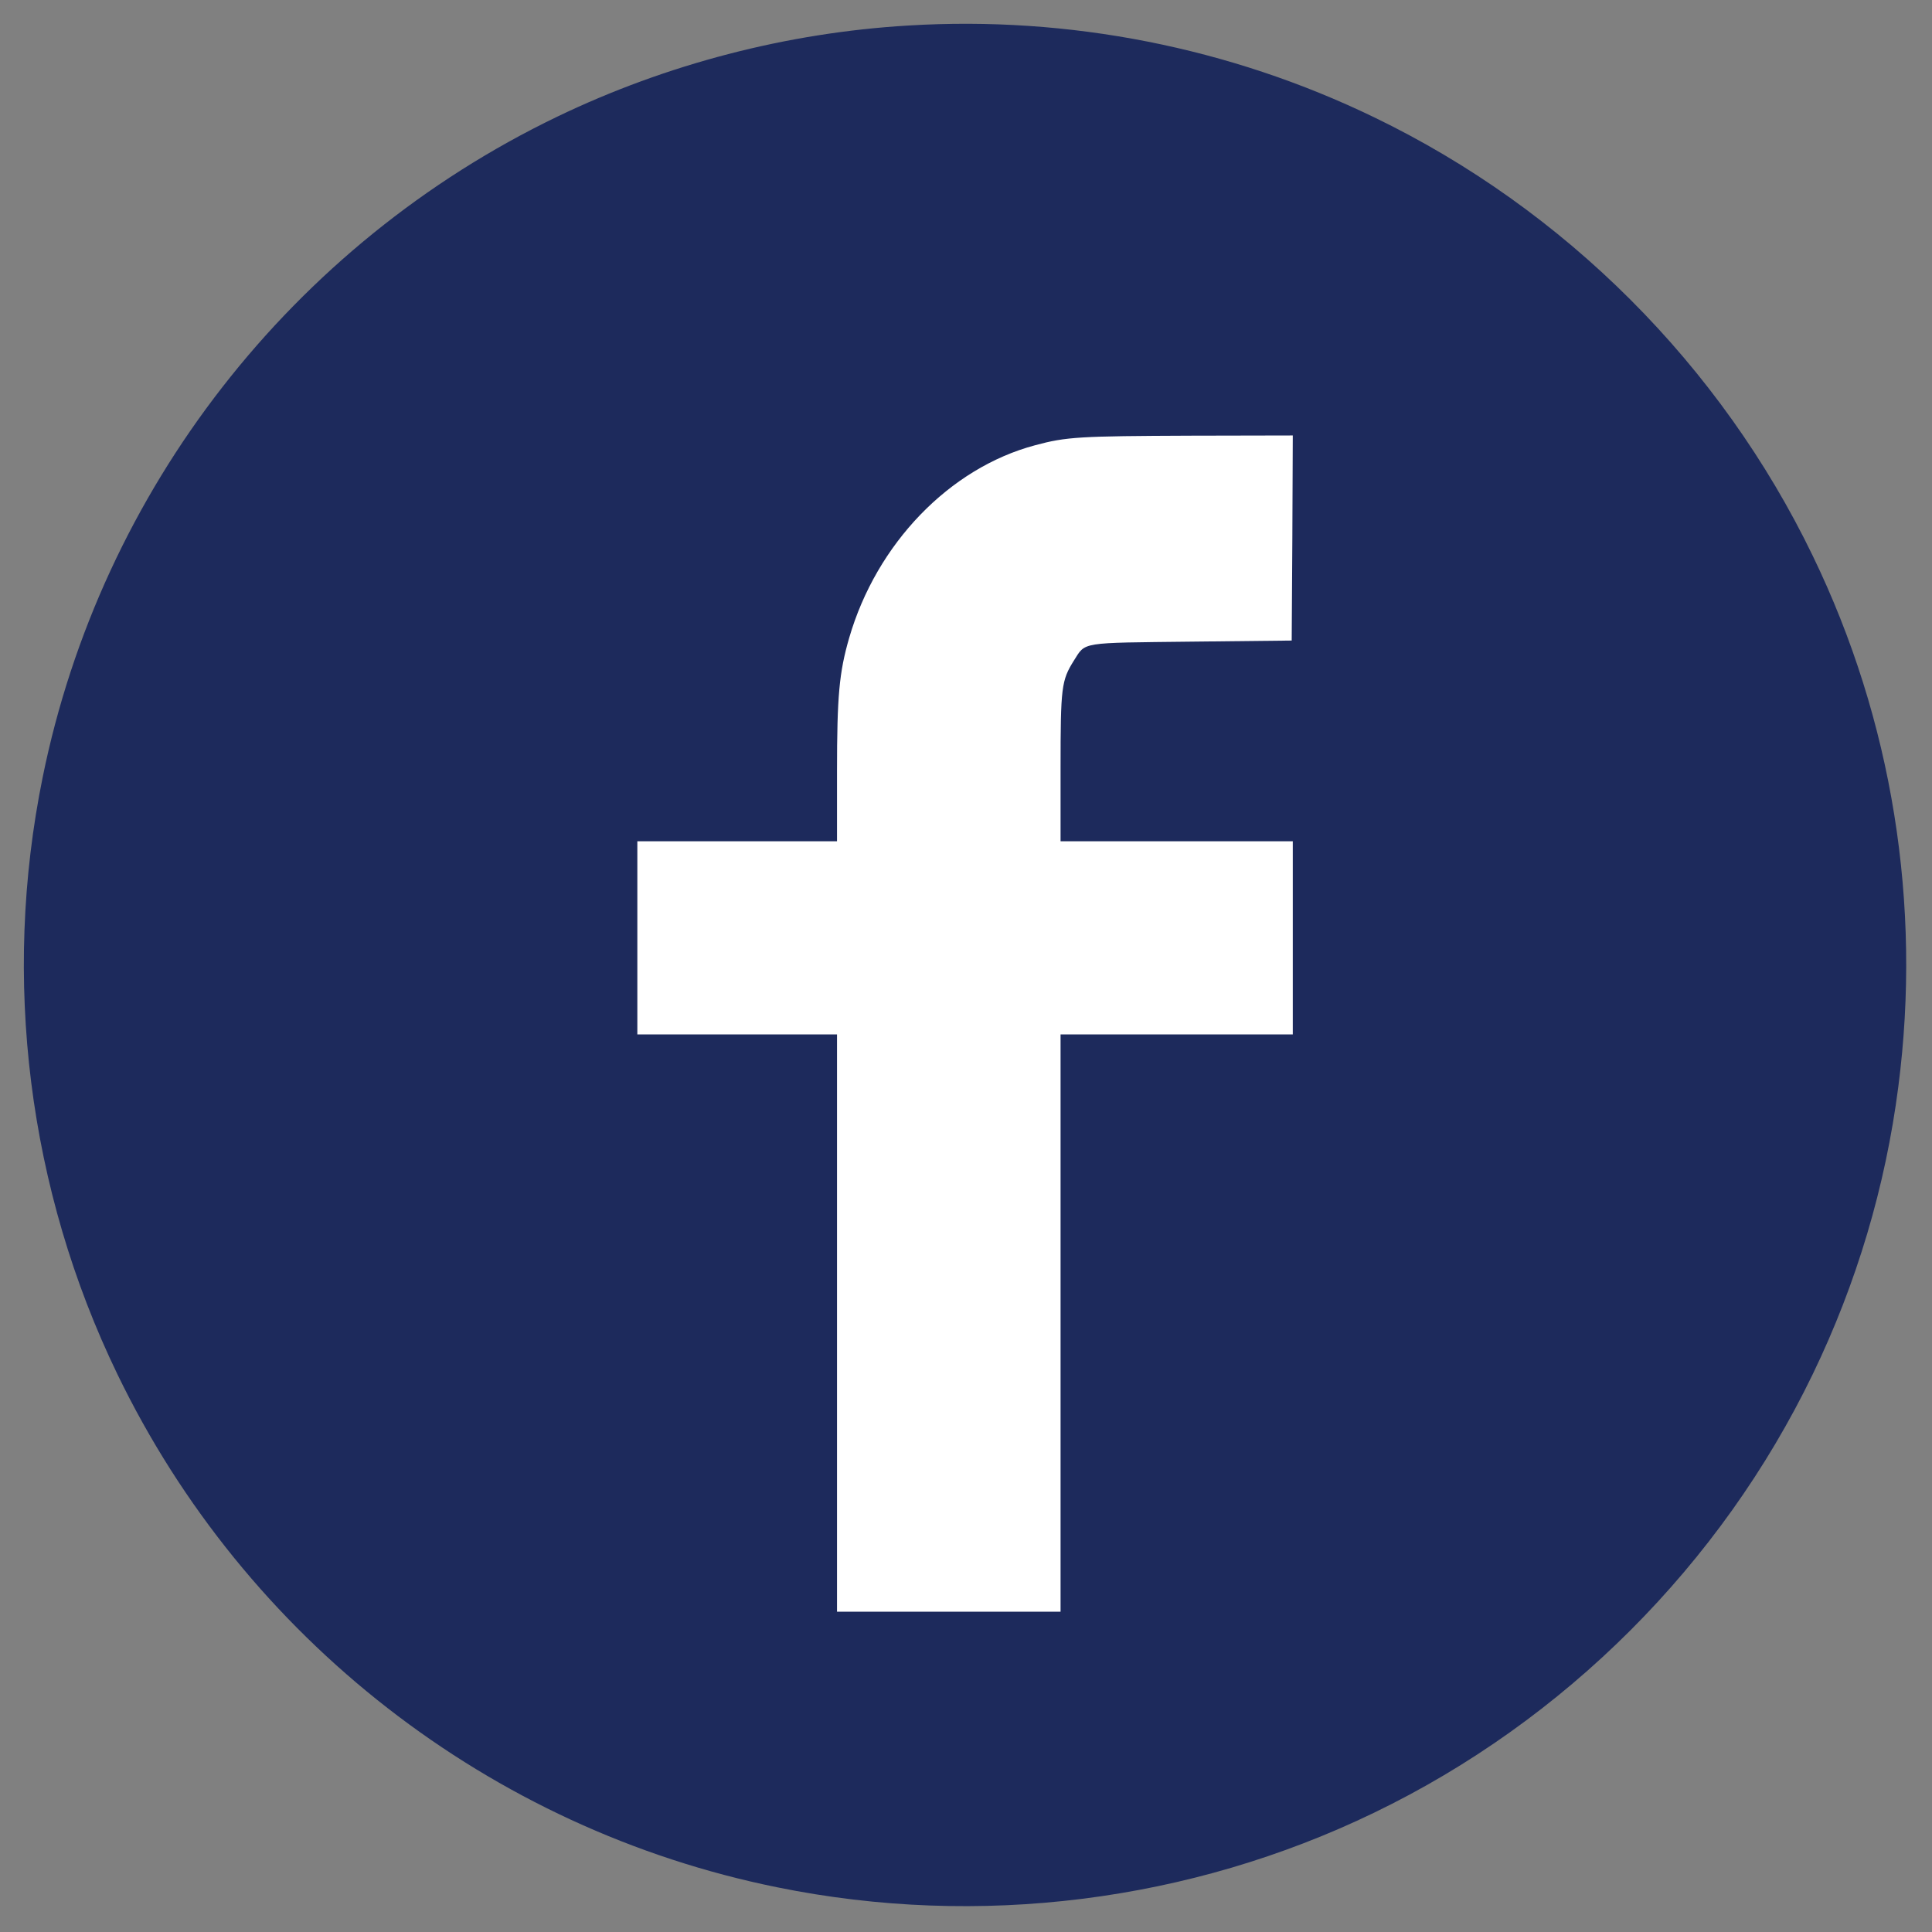
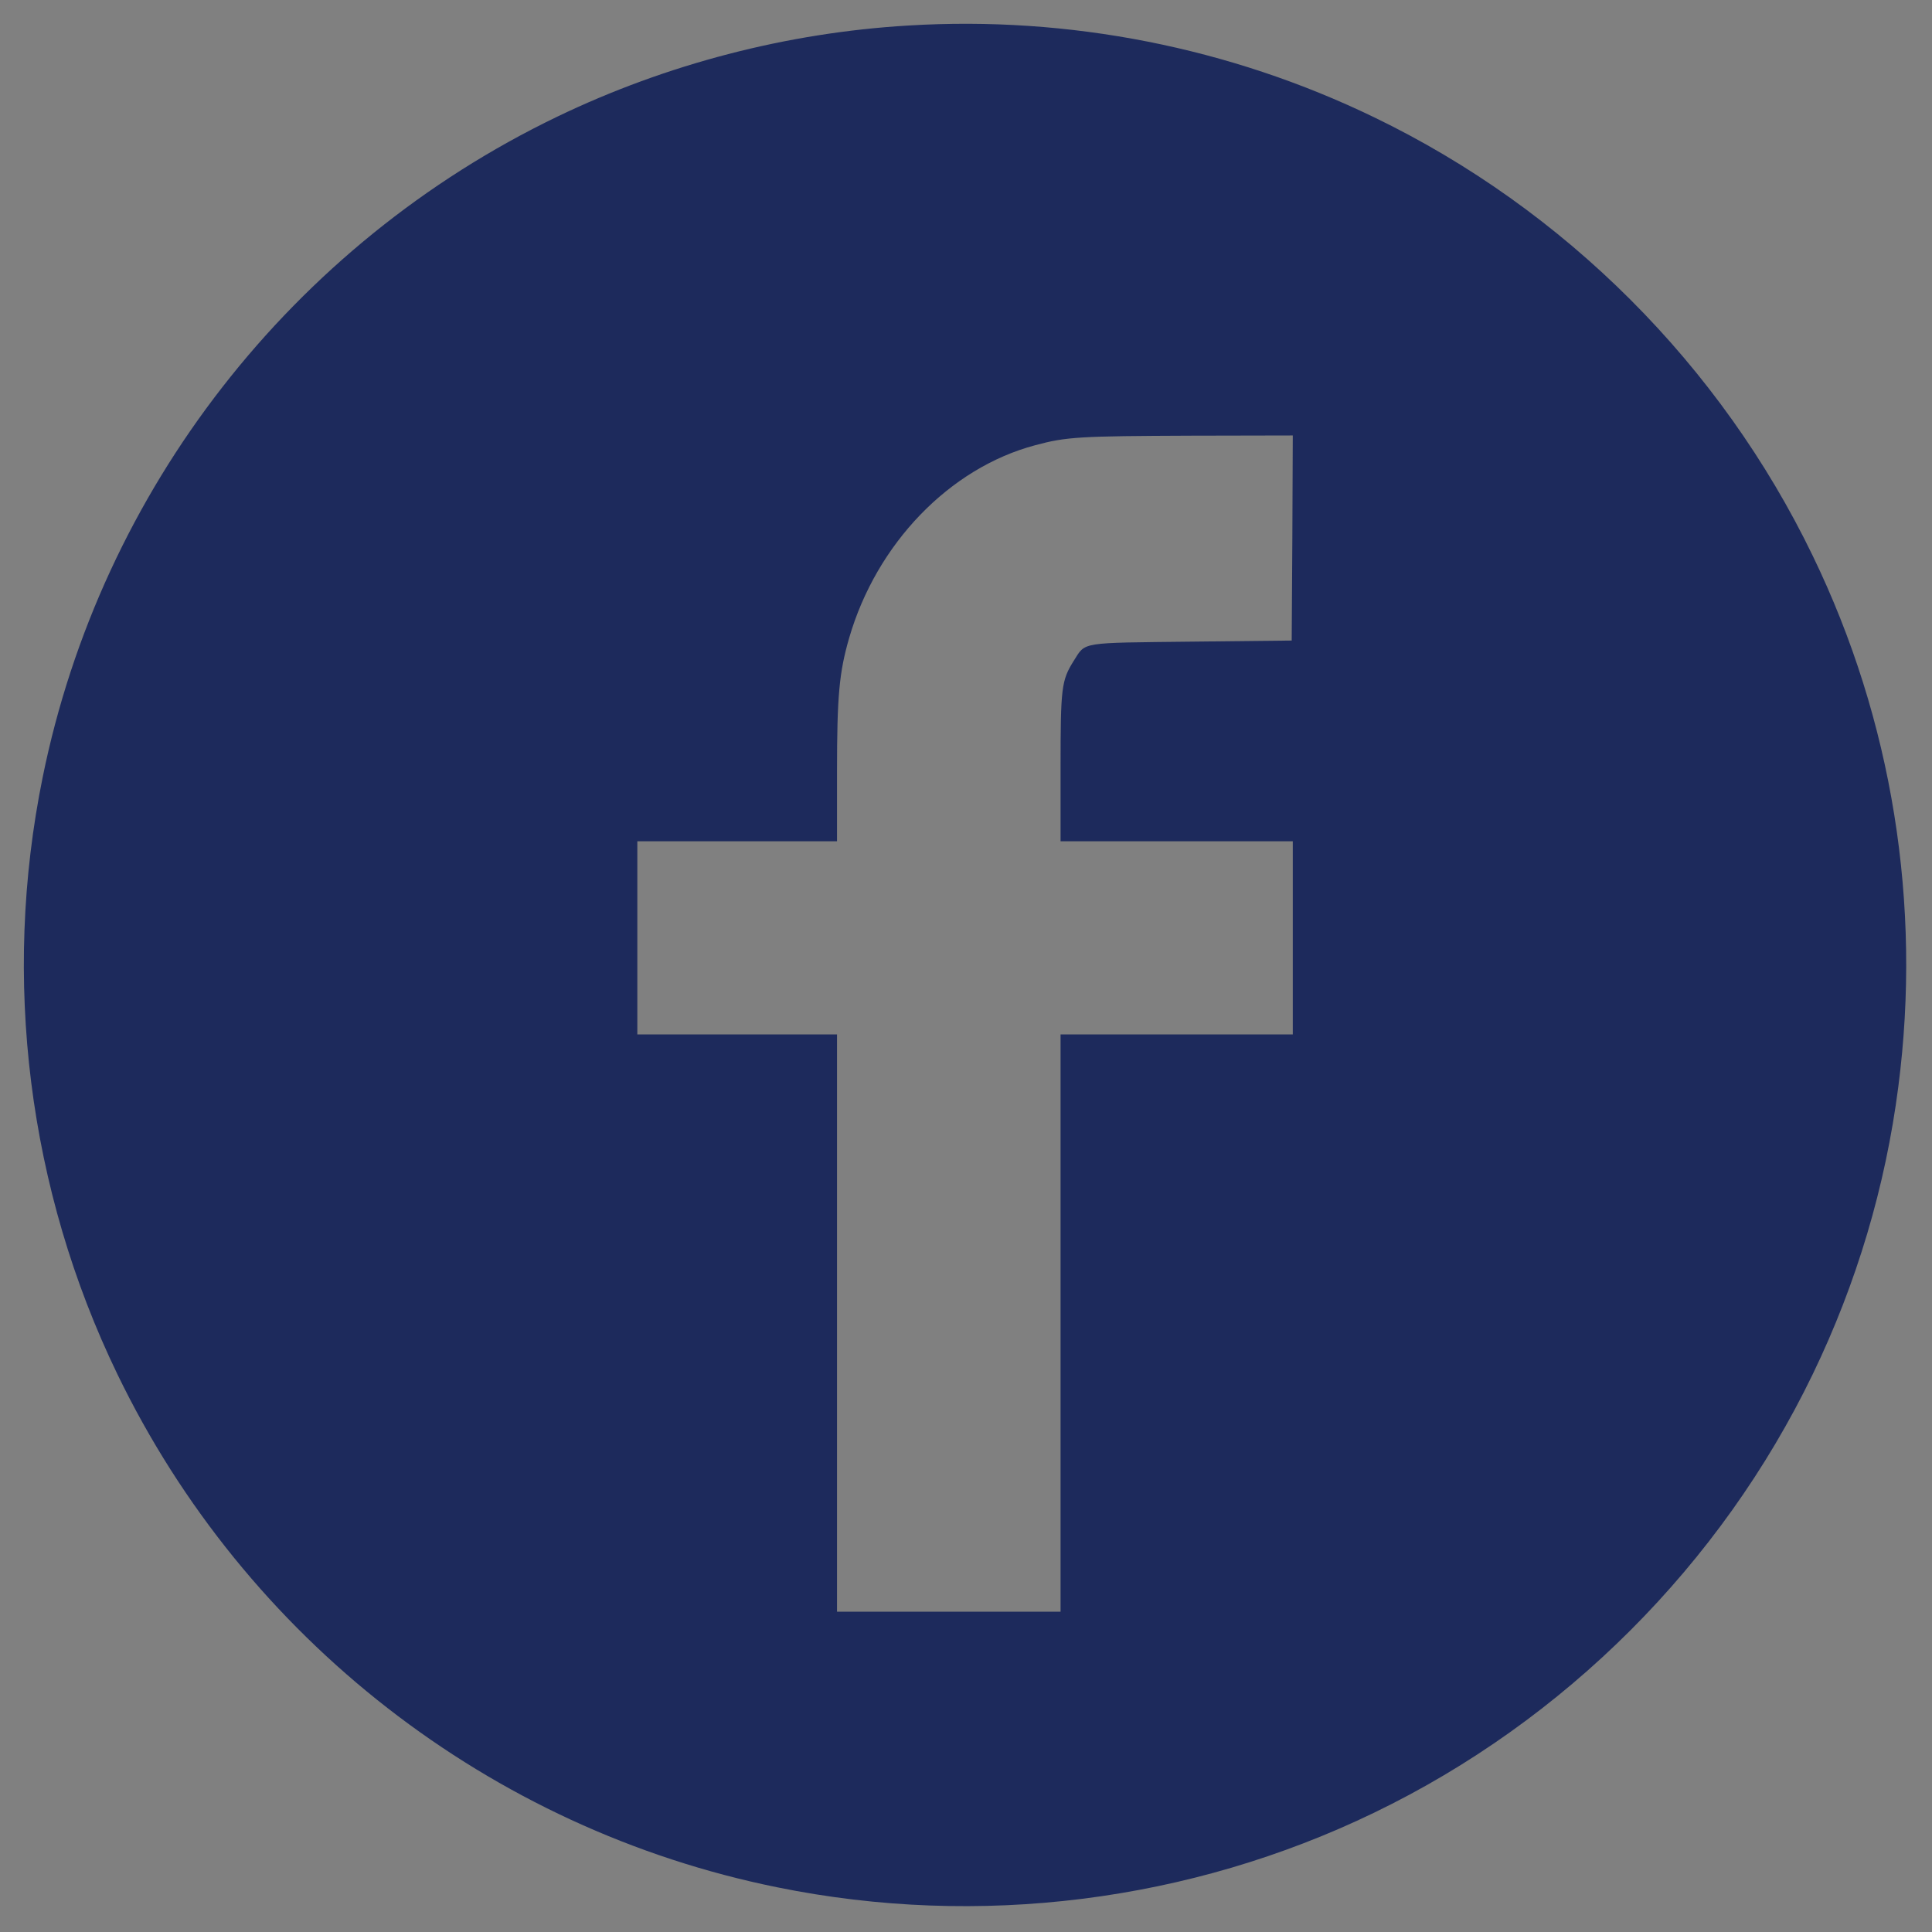
<svg xmlns="http://www.w3.org/2000/svg" version="1.1" id="Layer_1" x="0px" y="0px" width="564.5px" height="564.5px" viewBox="-14.5 -14.5 564.5 564.5" enable-background="new -14.5 -14.5 564.5 564.5" xml:space="preserve">
  <rect x="-14.5" y="-14.5" width="564.5" height="564.5" fill="#808080" stroke="none" />
-   <rect x="144.5" y="78.5" fill="#FFFFFF" width="244.391" height="379" />
  <g>
    <title />
    <rect id="canvas_background" x="144.5" y="83.5" fill="none" width="256" height="407" />
  </g>
  <g>
    <title />
    <g id="svg_1" transform="translate(0,1024) scale(0.1,-0.1) ">
      <path id="svg_2" fill="#1D2A5C" d="M2509.248,10310.448c-354.478-20.918-707.06-112.871-1026.03-266.323    C708.931,9671.283,150.264,8954.115-20.322,8113.939c-119.854-589.077-42.485-1204.79,218.14-1743.764    C571.323,5597.187,1287.27,5040.468,2126.23,4870.537c589.121-119.854,1204.863-42.49,1743.896,218.125    c556.758,268.857,1012.705,724.775,1281.572,1281.514c128.105,265.039,212.432,548.486,249.863,839.541    c69.121,532.642-17.754,1071.621-249.863,1551.005c-268.867,556.729-724.814,1012.651-1281.572,1281.499    C3448.408,10246.4,2977.881,10338.988,2509.248,10310.448z M3631.035,8813.339l-1.895-299.927l-291.699-3.159    c-329.756-3.809-309.463,0-344.98-55.801c-36.133-57.715-38.672-77.363-38.672-313.247v-214.326h339.268h339.258v-282.168    v-282.173h-339.258h-339.268v-843.359v-843.34h-326.587H2300.62v843.34v843.359h-291.704h-291.704v282.173v282.168h291.704    h291.704v203.544c0,221.299,6.353,289.78,35.513,390.61c79.902,275.186,292.974,496.494,543.457,563.071    c91.309,24.731,130.645,26.631,453.398,27.905l299.326,0.625L3631.035,8813.339z" />
    </g>
  </g>
</svg>